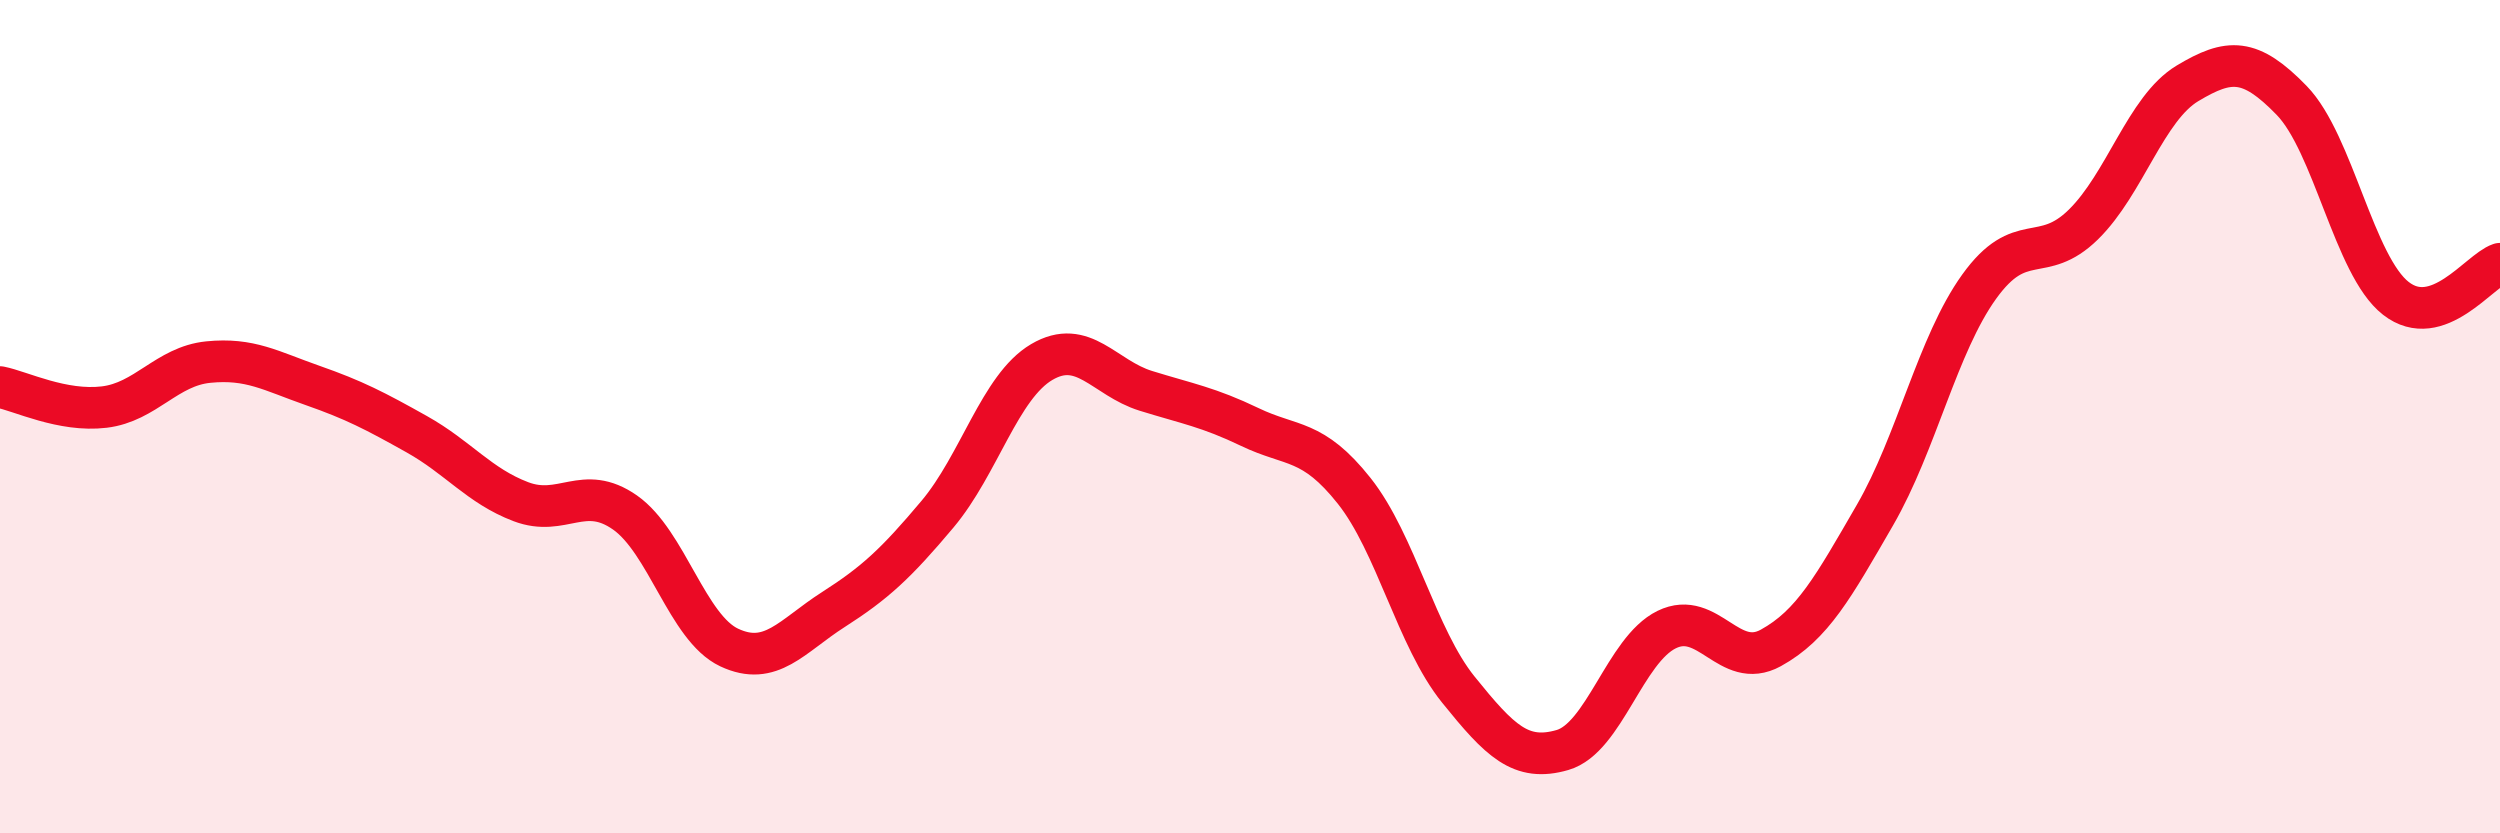
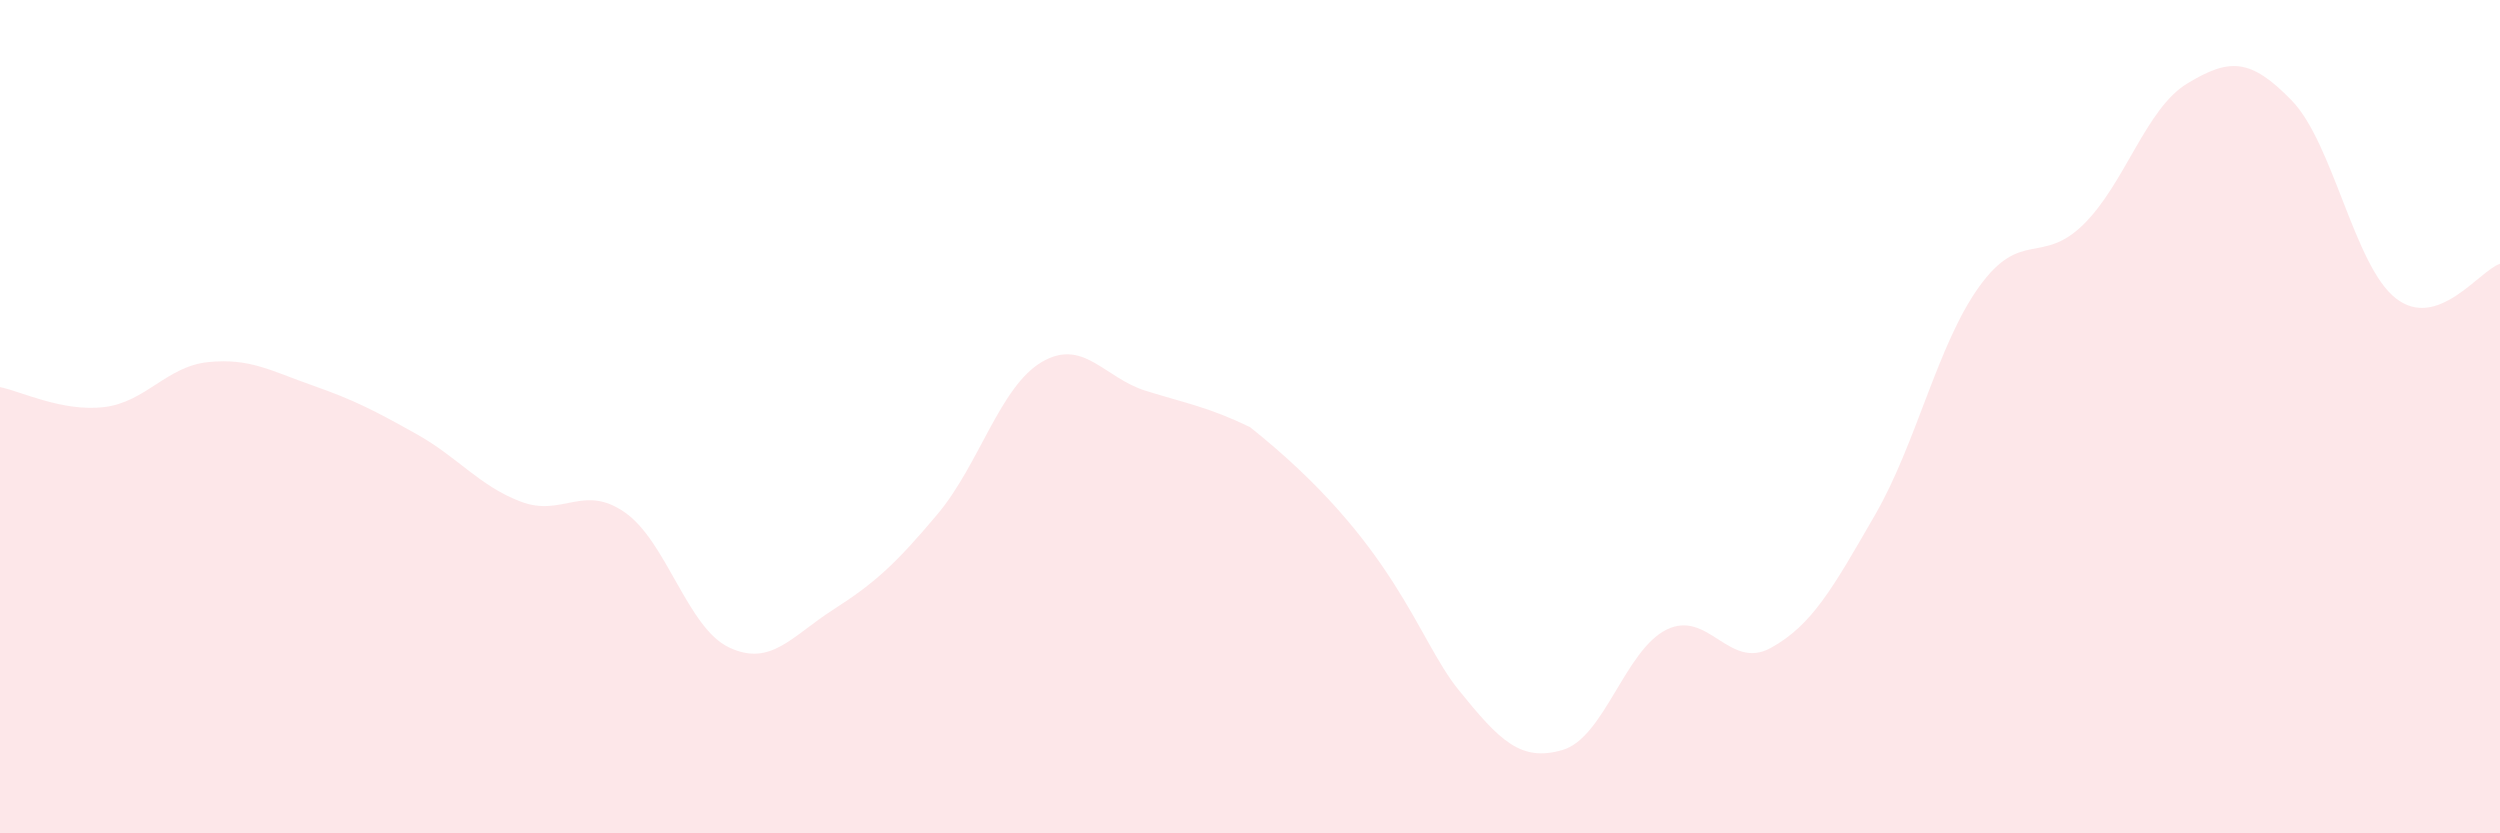
<svg xmlns="http://www.w3.org/2000/svg" width="60" height="20" viewBox="0 0 60 20">
-   <path d="M 0,9.29 C 0.5,9.39 1.5,9.89 2.5,9.77 C 3.5,9.65 4,8.79 5,8.69 C 6,8.59 6.5,8.9 7.5,9.25 C 8.5,9.6 9,9.86 10,10.42 C 11,10.98 11.5,11.66 12.5,12.04 C 13.5,12.42 14,11.6 15,12.3 C 16,13 16.5,15.07 17.5,15.54 C 18.5,16.01 19,15.27 20,14.63 C 21,13.99 21.5,13.53 22.5,12.34 C 23.5,11.15 24,9.28 25,8.69 C 26,8.1 26.5,9.07 27.5,9.38 C 28.5,9.69 29,9.77 30,10.25 C 31,10.73 31.5,10.52 32.5,11.78 C 33.5,13.04 34,15.31 35,16.55 C 36,17.79 36.5,18.29 37.5,18 C 38.5,17.71 39,15.6 40,15.11 C 41,14.62 41.5,16.1 42.5,15.55 C 43.5,15 44,14.09 45,12.36 C 46,10.63 46.5,8.27 47.5,6.88 C 48.5,5.49 49,6.37 50,5.39 C 51,4.41 51.5,2.6 52.5,2 C 53.5,1.4 54,1.38 55,2.41 C 56,3.44 56.5,6.38 57.5,7.16 C 58.5,7.94 59.5,6.5 60,6.33L60 20L0 20Z" fill="#EB0A25" opacity="0.1" stroke-linecap="round" stroke-linejoin="round" />
-   <path d="M 0,9.29 C 0.5,9.39 1.5,9.89 2.5,9.77 C 3.5,9.65 4,8.79 5,8.69 C 6,8.59 6.5,8.9 7.5,9.25 C 8.5,9.6 9,9.86 10,10.42 C 11,10.98 11.5,11.66 12.5,12.04 C 13.5,12.42 14,11.6 15,12.3 C 16,13 16.5,15.07 17.5,15.54 C 18.5,16.01 19,15.27 20,14.63 C 21,13.99 21.5,13.53 22.5,12.34 C 23.5,11.15 24,9.28 25,8.69 C 26,8.1 26.5,9.07 27.5,9.38 C 28.5,9.69 29,9.77 30,10.25 C 31,10.73 31.5,10.52 32.5,11.78 C 33.5,13.04 34,15.31 35,16.55 C 36,17.79 36.5,18.29 37.5,18 C 38.5,17.71 39,15.6 40,15.11 C 41,14.62 41.5,16.1 42.5,15.55 C 43.5,15 44,14.09 45,12.36 C 46,10.63 46.5,8.27 47.5,6.88 C 48.5,5.49 49,6.37 50,5.39 C 51,4.41 51.5,2.6 52.5,2 C 53.5,1.4 54,1.38 55,2.41 C 56,3.44 56.5,6.38 57.5,7.16 C 58.5,7.94 59.5,6.5 60,6.33" stroke="#EB0A25" stroke-width="1" fill="none" stroke-linecap="round" stroke-linejoin="round" />
+   <path d="M 0,9.29 C 0.5,9.39 1.5,9.89 2.5,9.77 C 3.5,9.65 4,8.79 5,8.69 C 6,8.59 6.5,8.9 7.5,9.25 C 8.5,9.6 9,9.86 10,10.42 C 11,10.98 11.5,11.66 12.5,12.04 C 13.5,12.42 14,11.6 15,12.3 C 16,13 16.5,15.07 17.5,15.54 C 18.5,16.01 19,15.27 20,14.63 C 21,13.99 21.5,13.53 22.5,12.34 C 23.5,11.15 24,9.28 25,8.69 C 26,8.1 26.5,9.07 27.5,9.38 C 28.5,9.69 29,9.77 30,10.25 C 33.5,13.04 34,15.31 35,16.55 C 36,17.79 36.5,18.29 37.5,18 C 38.5,17.71 39,15.6 40,15.11 C 41,14.62 41.5,16.1 42.5,15.55 C 43.5,15 44,14.09 45,12.36 C 46,10.63 46.5,8.27 47.5,6.88 C 48.5,5.49 49,6.37 50,5.39 C 51,4.41 51.5,2.6 52.5,2 C 53.5,1.4 54,1.38 55,2.41 C 56,3.44 56.5,6.38 57.5,7.16 C 58.5,7.94 59.5,6.5 60,6.33L60 20L0 20Z" fill="#EB0A25" opacity="0.1" stroke-linecap="round" stroke-linejoin="round" />
</svg>